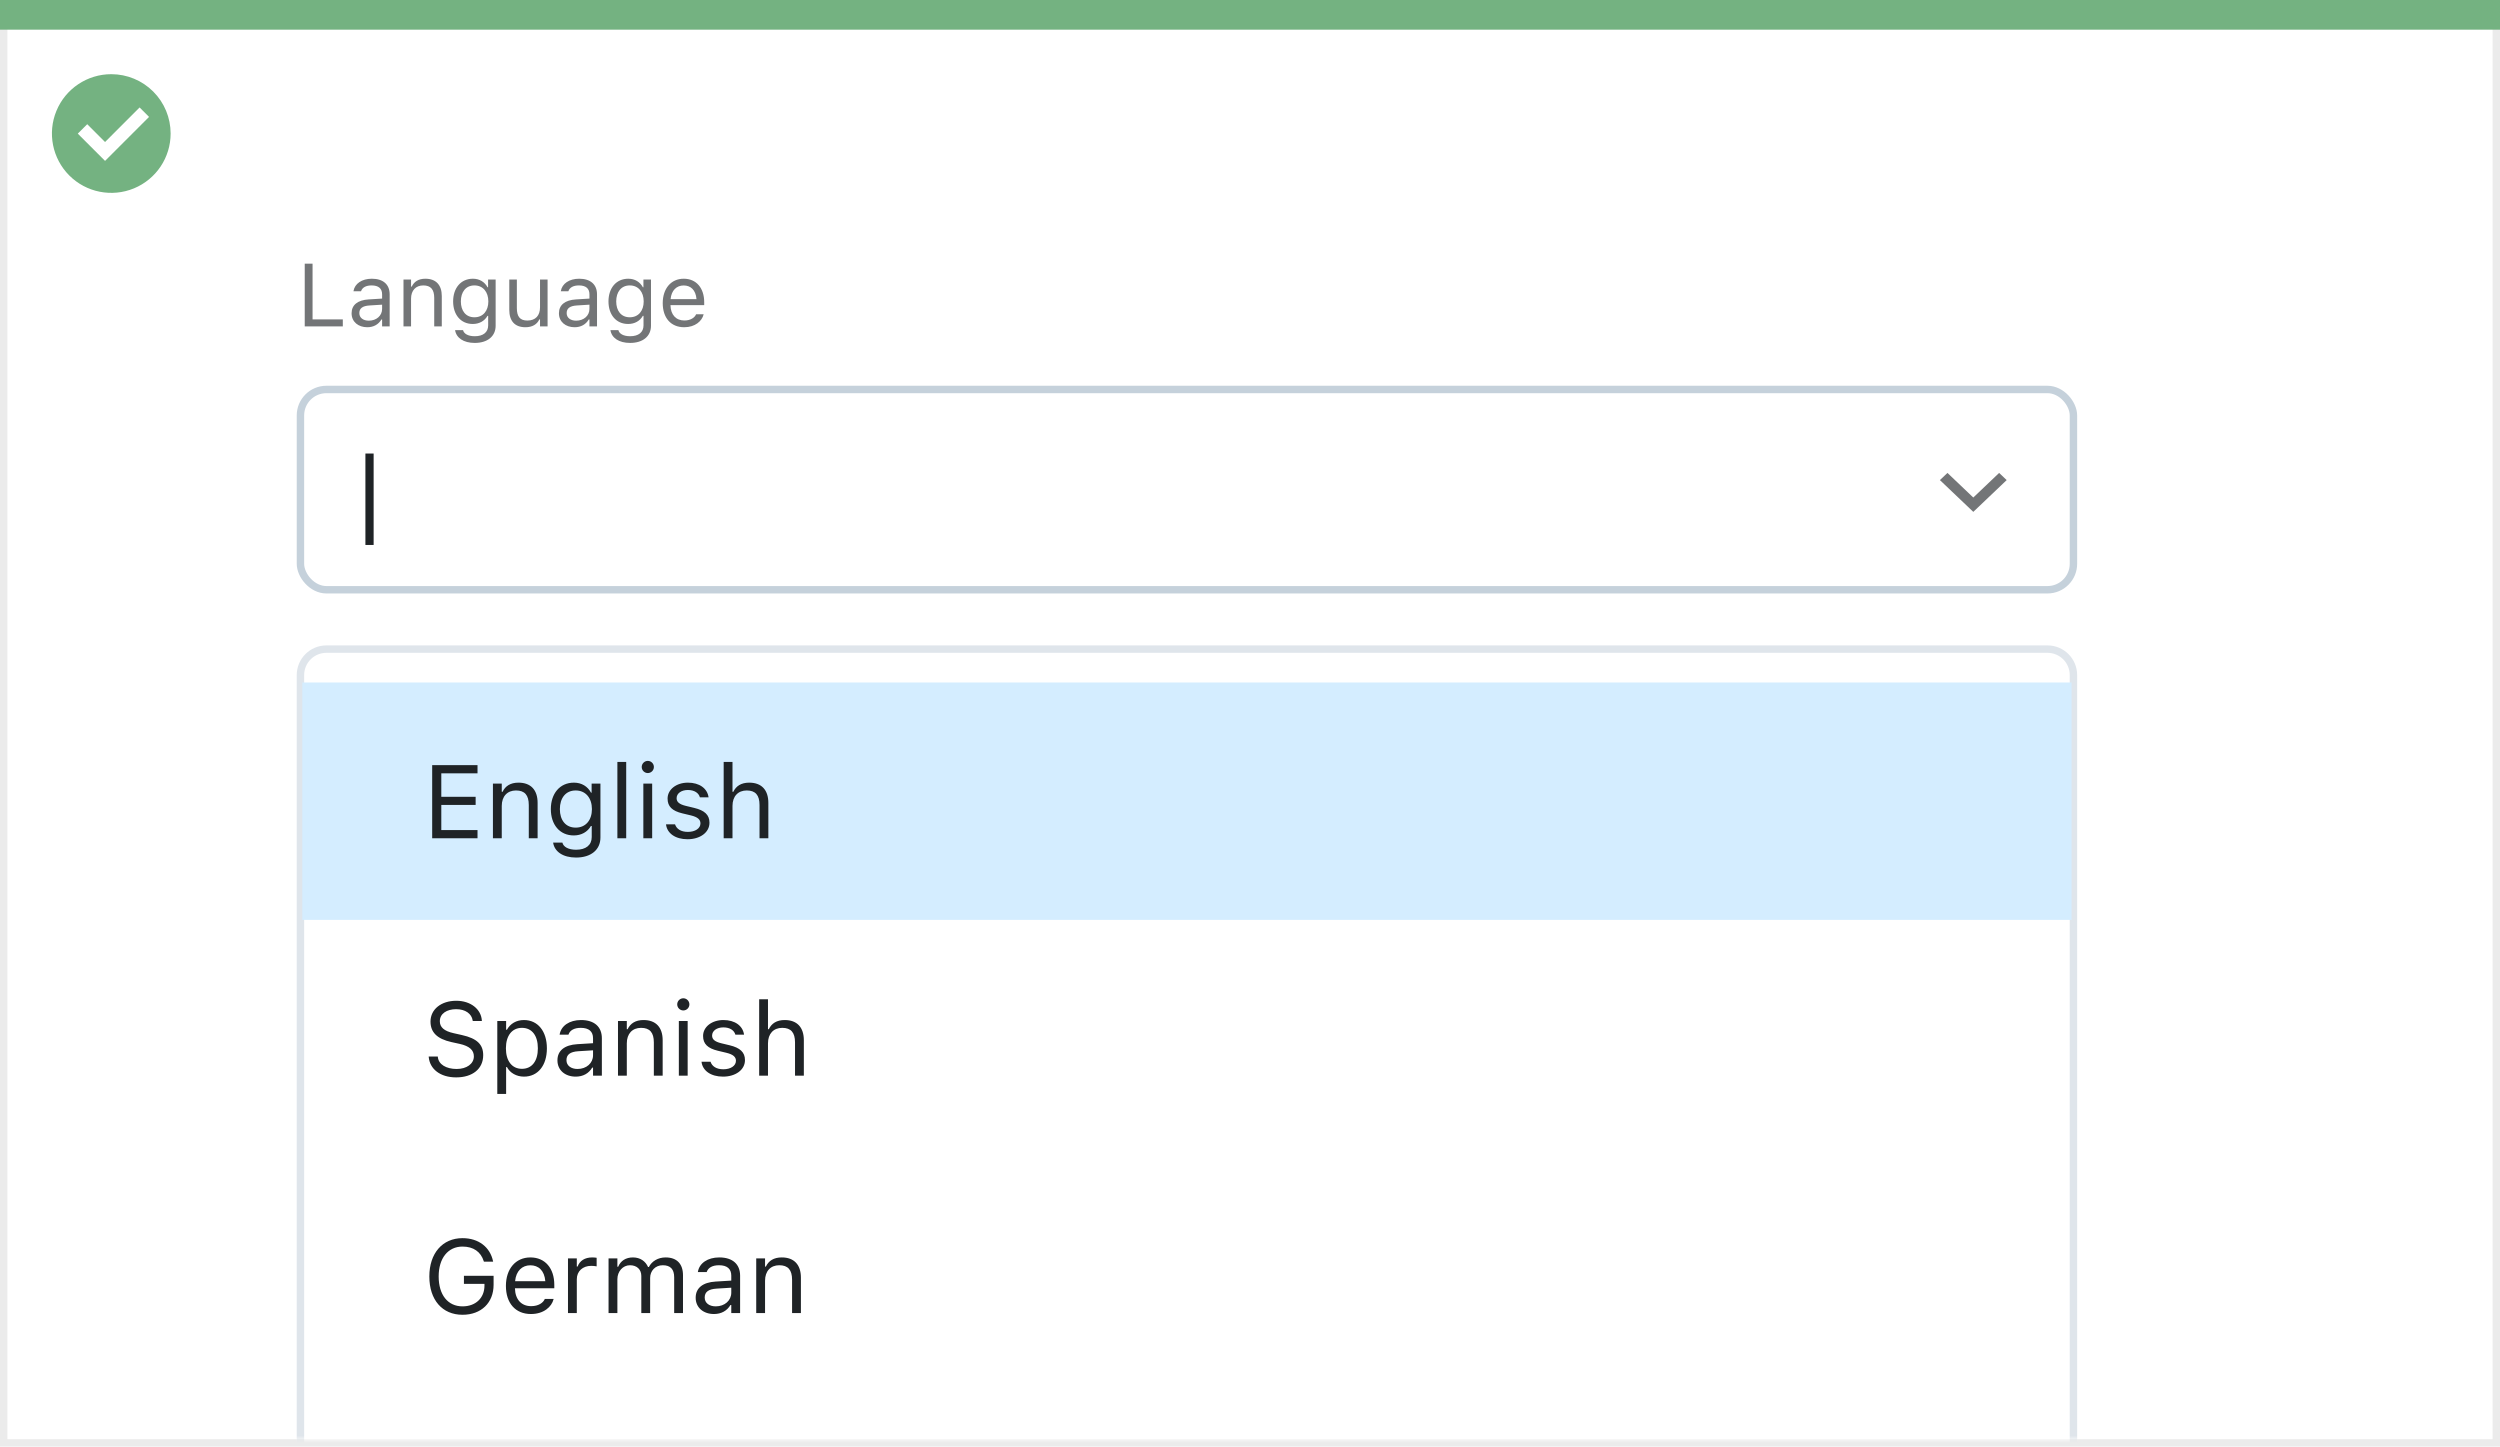
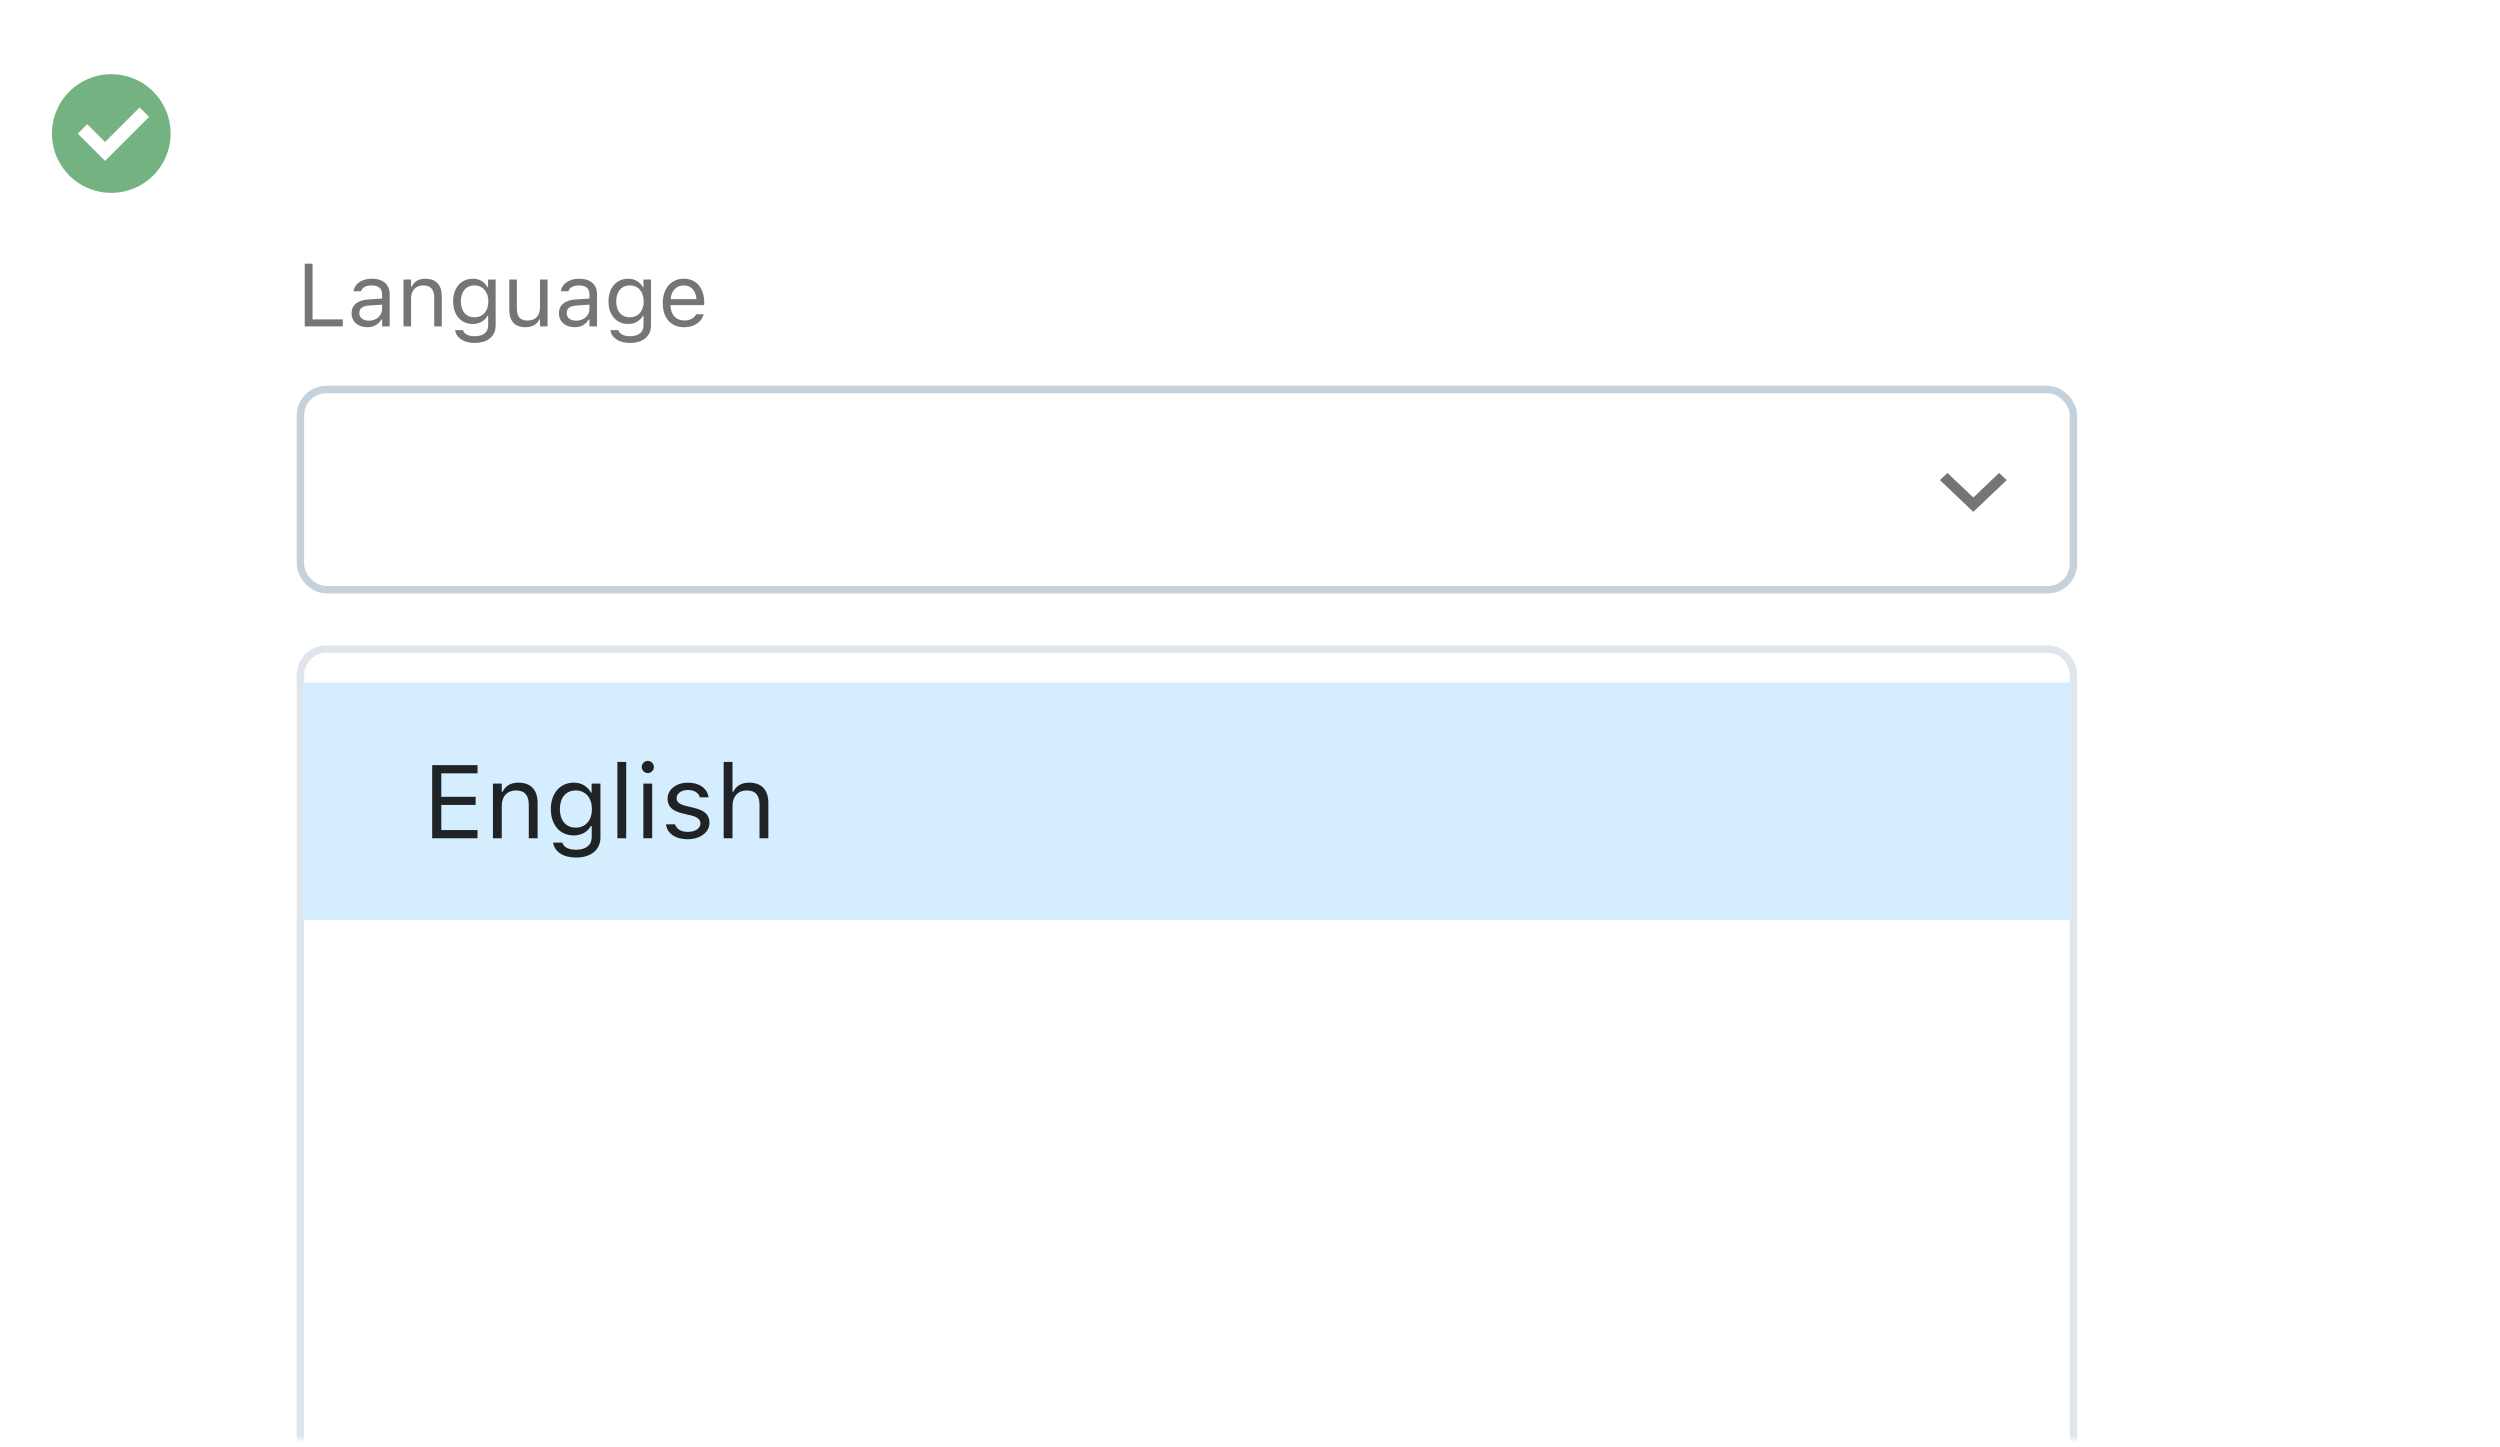
<svg xmlns="http://www.w3.org/2000/svg" width="337" height="195" viewBox="0 0 337 195" fill="none">
-   <rect x="0.5" y="0.5" width="336" height="194" fill="white" stroke="#EBEBEB" />
-   <path d="M0 0H337V4H0V0Z" fill="#74B281" />
  <path d="M15.003 10C11.767 9.999 8.849 11.947 7.61 14.936C6.371 17.926 7.055 21.367 9.342 23.656C11.63 25.944 15.071 26.629 18.061 25.391C21.051 24.153 23 21.236 23 18C23 15.879 22.158 13.844 20.658 12.344C19.159 10.844 17.125 10 15.003 10ZM14.161 21.689L10.486 18.015L11.758 16.741L14.161 19.144L18.819 14.485L20.091 15.759L14.161 21.689Z" fill="#74B281" />
  <mask id="mask0_1776_24083" style="mask-type:alpha" maskUnits="userSpaceOnUse" x="1" y="5" width="335" height="189">
    <rect x="1" y="5" width="335" height="189" fill="#C4C4C4" />
  </mask>
  <g mask="url(#mask0_1776_24083)">
    <rect x="40.5" y="52.5" width="239" height="27" rx="3.5" fill="white" stroke="#C5D1DB" />
    <path d="M41.078 44H46.211V43.051H42.133V35.545H41.078V44ZM49.504 44.111C50.353 44.111 51.016 43.742 51.414 43.068H51.508V44H52.527V39.676C52.527 38.363 51.666 37.572 50.125 37.572C48.777 37.572 47.816 38.24 47.652 39.23L47.647 39.266H48.666L48.672 39.248C48.836 38.756 49.334 38.475 50.09 38.475C51.033 38.475 51.508 38.897 51.508 39.676V40.25L49.697 40.361C48.227 40.449 47.395 41.1 47.395 42.225V42.236C47.395 43.385 48.303 44.111 49.504 44.111ZM48.438 42.213V42.201C48.438 41.574 48.859 41.234 49.82 41.176L51.508 41.07V41.645C51.508 42.547 50.752 43.227 49.715 43.227C48.982 43.227 48.438 42.852 48.438 42.213ZM54.391 44H55.41V40.262C55.41 39.154 56.049 38.475 57.057 38.475C58.065 38.475 58.533 39.02 58.533 40.156V44H59.553V39.91C59.553 38.41 58.762 37.572 57.344 37.572C56.412 37.572 55.82 37.965 55.504 38.633H55.41V37.684H54.391V44ZM64 46.227C65.723 46.227 66.812 45.324 66.812 43.912V37.684H65.793V38.727H65.723C65.336 38.012 64.644 37.572 63.754 37.572C62.102 37.572 61.082 38.855 61.082 40.625V40.637C61.082 42.406 62.096 43.672 63.73 43.672C64.598 43.672 65.312 43.279 65.711 42.582H65.805V43.859C65.805 44.791 65.131 45.324 64 45.324C63.092 45.324 62.529 44.984 62.418 44.504L62.412 44.498H61.357L61.346 44.504C61.504 45.541 62.477 46.227 64 46.227ZM63.953 42.77C62.781 42.77 62.125 41.891 62.125 40.637V40.625C62.125 39.371 62.781 38.475 63.953 38.475C65.119 38.475 65.828 39.371 65.828 40.625V40.637C65.828 41.891 65.125 42.77 63.953 42.77ZM70.826 44.111C71.752 44.111 72.391 43.73 72.701 43.057H72.795V44H73.814V37.684H72.795V41.422C72.795 42.529 72.203 43.209 71.09 43.209C70.082 43.209 69.672 42.664 69.672 41.527V37.684H68.652V41.773C68.652 43.268 69.391 44.111 70.826 44.111ZM77.453 44.111C78.303 44.111 78.965 43.742 79.363 43.068H79.457V44H80.477V39.676C80.477 38.363 79.615 37.572 78.074 37.572C76.727 37.572 75.766 38.24 75.602 39.23L75.596 39.266H76.615L76.621 39.248C76.785 38.756 77.283 38.475 78.039 38.475C78.982 38.475 79.457 38.897 79.457 39.676V40.25L77.647 40.361C76.176 40.449 75.344 41.1 75.344 42.225V42.236C75.344 43.385 76.252 44.111 77.453 44.111ZM76.387 42.213V42.201C76.387 41.574 76.809 41.234 77.769 41.176L79.457 41.07V41.645C79.457 42.547 78.701 43.227 77.664 43.227C76.932 43.227 76.387 42.852 76.387 42.213ZM84.941 46.227C86.664 46.227 87.754 45.324 87.754 43.912V37.684H86.734V38.727H86.664C86.277 38.012 85.586 37.572 84.695 37.572C83.043 37.572 82.023 38.855 82.023 40.625V40.637C82.023 42.406 83.037 43.672 84.672 43.672C85.539 43.672 86.254 43.279 86.652 42.582H86.746V43.859C86.746 44.791 86.072 45.324 84.941 45.324C84.033 45.324 83.471 44.984 83.359 44.504L83.353 44.498H82.299L82.287 44.504C82.445 45.541 83.418 46.227 84.941 46.227ZM84.894 42.77C83.723 42.77 83.066 41.891 83.066 40.637V40.625C83.066 39.371 83.723 38.475 84.894 38.475C86.061 38.475 86.769 39.371 86.769 40.625V40.637C86.769 41.891 86.066 42.77 84.894 42.77ZM92.231 44.111C93.719 44.111 94.621 43.268 94.838 42.412L94.85 42.365H93.83L93.807 42.418C93.637 42.799 93.109 43.203 92.254 43.203C91.129 43.203 90.408 42.441 90.379 41.135H94.926V40.736C94.926 38.85 93.883 37.572 92.166 37.572C90.449 37.572 89.336 38.908 89.336 40.859V40.865C89.336 42.846 90.426 44.111 92.231 44.111ZM92.16 38.48C93.092 38.48 93.783 39.072 93.889 40.32H90.397C90.508 39.119 91.223 38.48 92.16 38.48Z" fill="#737577" />
-     <path d="M49.258 73.461H50.365V61.136H49.258V73.461Z" fill="#1F2326" />
    <path fill-rule="evenodd" clip-rule="evenodd" d="M269.483 63.75L266 67.066L262.517 63.75L261.5 64.717L266 69L270.5 64.717L269.483 63.75Z" fill="#737577" />
    <g filter="url(#filter0_dd_1776_24083)">
      <path fill-rule="evenodd" clip-rule="evenodd" d="M40 88C40 85.791 41.791 84 44 84H276C278.209 84 280 85.791 280 88V288C280 290.209 278.209 292 276 292H44C41.791 292 40 290.209 40 288V88Z" fill="white" />
      <path d="M40.5 88C40.5 86.067 42.067 84.5 44 84.5H276C277.933 84.5 279.5 86.067 279.5 88V288C279.5 289.933 277.933 291.5 276 291.5H44C42.067 291.5 40.5 289.933 40.5 288V88Z" stroke="#DFE5EB" />
    </g>
    <rect x="40.75" y="92" width="238.5" height="32" fill="#D4EDFF" />
    <path d="M58.258 113H64.369V111.893H59.488V108.502H64.116V107.408H59.488V104.243H64.369V103.136H58.258V113ZM66.447 113H67.637V108.639C67.637 107.347 68.382 106.554 69.558 106.554C70.733 106.554 71.28 107.189 71.28 108.516V113H72.47V108.229C72.47 106.479 71.547 105.501 69.893 105.501C68.806 105.501 68.115 105.959 67.746 106.738H67.637V105.631H66.447V113ZM77.658 115.598C79.668 115.598 80.939 114.545 80.939 112.897V105.631H79.75V106.848H79.668C79.217 106.014 78.41 105.501 77.371 105.501C75.443 105.501 74.254 106.998 74.254 109.062V109.076C74.254 111.141 75.436 112.617 77.344 112.617C78.356 112.617 79.189 112.159 79.654 111.346H79.764V112.836C79.764 113.923 78.978 114.545 77.658 114.545C76.599 114.545 75.942 114.148 75.812 113.588L75.806 113.581H74.575L74.561 113.588C74.746 114.798 75.881 115.598 77.658 115.598ZM77.603 111.564C76.236 111.564 75.471 110.539 75.471 109.076V109.062C75.471 107.6 76.236 106.554 77.603 106.554C78.964 106.554 79.791 107.6 79.791 109.062V109.076C79.791 110.539 78.971 111.564 77.603 111.564ZM83.223 113H84.412V102.705H83.223V113ZM87.324 104.209C87.775 104.209 88.144 103.84 88.144 103.389C88.144 102.938 87.775 102.568 87.324 102.568C86.873 102.568 86.504 102.938 86.504 103.389C86.504 103.84 86.873 104.209 87.324 104.209ZM86.723 113H87.912V105.631H86.723V113ZM92.684 113.13C94.358 113.13 95.637 112.221 95.637 110.908V110.895C95.637 109.842 94.967 109.24 93.579 108.905L92.444 108.632C91.576 108.42 91.207 108.105 91.207 107.606V107.593C91.207 106.943 91.85 106.492 92.725 106.492C93.613 106.492 94.188 106.896 94.345 107.477H95.514C95.35 106.273 94.276 105.501 92.731 105.501C91.166 105.501 89.99 106.424 89.99 107.647V107.654C89.99 108.714 90.612 109.315 91.993 109.644L93.135 109.917C94.044 110.136 94.42 110.484 94.42 110.983V110.997C94.42 111.667 93.716 112.139 92.725 112.139C91.781 112.139 91.193 111.735 90.995 111.12H89.778C89.915 112.337 91.043 113.13 92.684 113.13ZM97.551 113H98.74V108.639C98.74 107.347 99.485 106.554 100.661 106.554C101.837 106.554 102.384 107.189 102.384 108.516V113H103.573V108.229C103.573 106.479 102.65 105.501 100.996 105.501C99.909 105.501 99.219 105.959 98.85 106.738H98.74V102.705H97.551V113Z" fill="#1F2326" />
-     <path d="M61.491 145.232C63.692 145.232 65.135 144.084 65.135 142.238V142.231C65.135 140.81 64.321 139.982 62.264 139.524L61.17 139.278C59.83 138.984 59.29 138.451 59.29 137.665V137.658C59.29 136.626 60.24 136.045 61.471 136.038C62.756 136.031 63.576 136.674 63.713 137.542L63.727 137.631H64.957L64.95 137.535C64.848 136.065 63.474 134.903 61.505 134.903C59.468 134.903 58.039 136.059 58.032 137.692V137.699C58.032 139.128 58.887 140.037 60.862 140.475L61.956 140.714C63.31 141.015 63.877 141.575 63.877 142.396V142.402C63.877 143.407 62.899 144.098 61.56 144.098C60.138 144.098 59.112 143.476 59.023 142.491L59.017 142.416H57.786L57.793 142.491C57.937 144.098 59.331 145.232 61.491 145.232ZM67.035 147.461H68.225V143.838H68.334C68.737 144.624 69.619 145.13 70.631 145.13C72.504 145.13 73.721 143.633 73.721 141.322V141.309C73.721 139.012 72.497 137.501 70.631 137.501C69.606 137.501 68.785 137.986 68.334 138.807H68.225V137.631H67.035V147.461ZM70.357 144.077C69.018 144.077 68.197 143.024 68.197 141.322V141.309C68.197 139.606 69.018 138.554 70.357 138.554C71.704 138.554 72.504 139.593 72.504 141.309V141.322C72.504 143.038 71.704 144.077 70.357 144.077ZM77.603 145.13C78.595 145.13 79.367 144.699 79.832 143.913H79.941V145H81.131V139.955C81.131 138.424 80.126 137.501 78.328 137.501C76.756 137.501 75.635 138.28 75.443 139.436L75.436 139.477H76.626L76.633 139.456C76.824 138.882 77.405 138.554 78.287 138.554C79.388 138.554 79.941 139.046 79.941 139.955V140.625L77.829 140.755C76.113 140.857 75.143 141.616 75.143 142.929V142.942C75.143 144.282 76.202 145.13 77.603 145.13ZM76.359 142.915V142.901C76.359 142.17 76.852 141.773 77.973 141.705L79.941 141.582V142.252C79.941 143.305 79.06 144.098 77.85 144.098C76.995 144.098 76.359 143.66 76.359 142.915ZM83.305 145H84.494V140.639C84.494 139.347 85.239 138.554 86.415 138.554C87.591 138.554 88.138 139.189 88.138 140.516V145H89.327V140.229C89.327 138.479 88.404 137.501 86.75 137.501C85.663 137.501 84.973 137.959 84.603 138.738H84.494V137.631H83.305V145ZM92.109 136.209C92.561 136.209 92.93 135.84 92.93 135.389C92.93 134.938 92.561 134.568 92.109 134.568C91.658 134.568 91.289 134.938 91.289 135.389C91.289 135.84 91.658 136.209 92.109 136.209ZM91.508 145H92.697V137.631H91.508V145ZM97.469 145.13C99.144 145.13 100.422 144.221 100.422 142.908V142.895C100.422 141.842 99.752 141.24 98.364 140.905L97.23 140.632C96.361 140.42 95.992 140.105 95.992 139.606V139.593C95.992 138.943 96.635 138.492 97.51 138.492C98.398 138.492 98.973 138.896 99.13 139.477H100.299C100.135 138.273 99.061 137.501 97.517 137.501C95.951 137.501 94.775 138.424 94.775 139.647V139.654C94.775 140.714 95.397 141.315 96.778 141.644L97.92 141.917C98.829 142.136 99.205 142.484 99.205 142.983V142.997C99.205 143.667 98.501 144.139 97.51 144.139C96.566 144.139 95.978 143.735 95.78 143.12H94.564C94.7 144.337 95.828 145.13 97.469 145.13ZM102.336 145H103.525V140.639C103.525 139.347 104.271 138.554 105.446 138.554C106.622 138.554 107.169 139.189 107.169 140.516V145H108.358V140.229C108.358 138.479 107.436 137.501 105.781 137.501C104.694 137.501 104.004 137.959 103.635 138.738H103.525V134.705H102.336V145Z" fill="#1F2326" />
-     <path d="M62.346 177.232C64.868 177.232 66.536 175.619 66.536 173.186V171.982H62.537V173.062H65.306V173.302C65.306 174.97 64.116 176.098 62.352 176.098C60.37 176.098 59.133 174.553 59.133 172.071V172.058C59.133 169.61 60.391 168.038 62.346 168.038C63.815 168.038 64.807 168.735 65.21 170.007L65.231 170.075H66.475L66.461 170.007C66.071 168.134 64.533 166.903 62.346 166.903C59.645 166.903 57.875 168.947 57.875 172.058V172.071C57.875 175.223 59.618 177.232 62.346 177.232ZM71.574 177.13C73.311 177.13 74.363 176.146 74.616 175.147L74.63 175.093H73.44L73.413 175.154C73.215 175.599 72.6 176.07 71.602 176.07C70.289 176.07 69.448 175.182 69.414 173.657H74.719V173.192C74.719 170.991 73.502 169.501 71.499 169.501C69.496 169.501 68.197 171.06 68.197 173.336V173.343C68.197 175.653 69.469 177.13 71.574 177.13ZM71.492 170.561C72.579 170.561 73.386 171.251 73.509 172.707H69.435C69.564 171.306 70.398 170.561 71.492 170.561ZM76.564 177H77.754V172.434C77.754 171.354 78.561 170.636 79.695 170.636C79.955 170.636 80.181 170.663 80.427 170.704V169.549C80.311 169.528 80.058 169.501 79.832 169.501C78.834 169.501 78.144 169.952 77.863 170.725H77.754V169.631H76.564V177ZM82.033 177H83.223V172.434C83.223 171.395 83.954 170.554 84.918 170.554C85.848 170.554 86.449 171.121 86.449 171.996V177H87.639V172.263C87.639 171.326 88.315 170.554 89.341 170.554C90.38 170.554 90.879 171.094 90.879 172.181V177H92.068V171.907C92.068 170.362 91.228 169.501 89.724 169.501C88.705 169.501 87.864 170.014 87.468 170.793H87.358C87.017 170.027 86.319 169.501 85.321 169.501C84.357 169.501 83.66 169.959 83.332 170.752H83.223V169.631H82.033V177ZM96.238 177.13C97.23 177.13 98.002 176.699 98.467 175.913H98.576V177H99.766V171.955C99.766 170.424 98.761 169.501 96.963 169.501C95.391 169.501 94.269 170.28 94.078 171.436L94.071 171.477H95.261L95.268 171.456C95.459 170.882 96.04 170.554 96.922 170.554C98.022 170.554 98.576 171.046 98.576 171.955V172.625L96.464 172.755C94.748 172.857 93.777 173.616 93.777 174.929V174.942C93.777 176.282 94.837 177.13 96.238 177.13ZM94.994 174.915V174.901C94.994 174.17 95.486 173.773 96.607 173.705L98.576 173.582V174.252C98.576 175.305 97.694 176.098 96.484 176.098C95.63 176.098 94.994 175.66 94.994 174.915ZM101.939 177H103.129V172.639C103.129 171.347 103.874 170.554 105.05 170.554C106.226 170.554 106.772 171.189 106.772 172.516V177H107.962V172.229C107.962 170.479 107.039 169.501 105.385 169.501C104.298 169.501 103.607 169.959 103.238 170.738H103.129V169.631H101.939V177Z" fill="#1F2326" />
  </g>
  <defs>
    <filter id="filter0_dd_1776_24083" x="32" y="78" width="256" height="224" filterUnits="userSpaceOnUse" color-interpolation-filters="sRGB">
      <feFlood flood-opacity="0" result="BackgroundImageFix" />
      <feColorMatrix in="SourceAlpha" type="matrix" values="0 0 0 0 0 0 0 0 0 0 0 0 0 0 0 0 0 0 127 0" result="hardAlpha" />
      <feOffset dy="1" />
      <feGaussianBlur stdDeviation="1" />
      <feColorMatrix type="matrix" values="0 0 0 0 0 0 0 0 0 0.11 0 0 0 0 0.212 0 0 0 0.04 0" />
      <feBlend mode="normal" in2="BackgroundImageFix" result="effect1_dropShadow_1776_24083" />
      <feColorMatrix in="SourceAlpha" type="matrix" values="0 0 0 0 0 0 0 0 0 0 0 0 0 0 0 0 0 0 127 0" result="hardAlpha" />
      <feOffset dy="2" />
      <feGaussianBlur stdDeviation="4" />
      <feComposite in2="hardAlpha" operator="out" />
      <feColorMatrix type="matrix" values="0 0 0 0 0 0 0 0 0 0.11 0 0 0 0 0.212 0 0 0 0.1 0" />
      <feBlend mode="normal" in2="effect1_dropShadow_1776_24083" result="effect2_dropShadow_1776_24083" />
      <feBlend mode="normal" in="SourceGraphic" in2="effect2_dropShadow_1776_24083" result="shape" />
    </filter>
  </defs>
</svg>